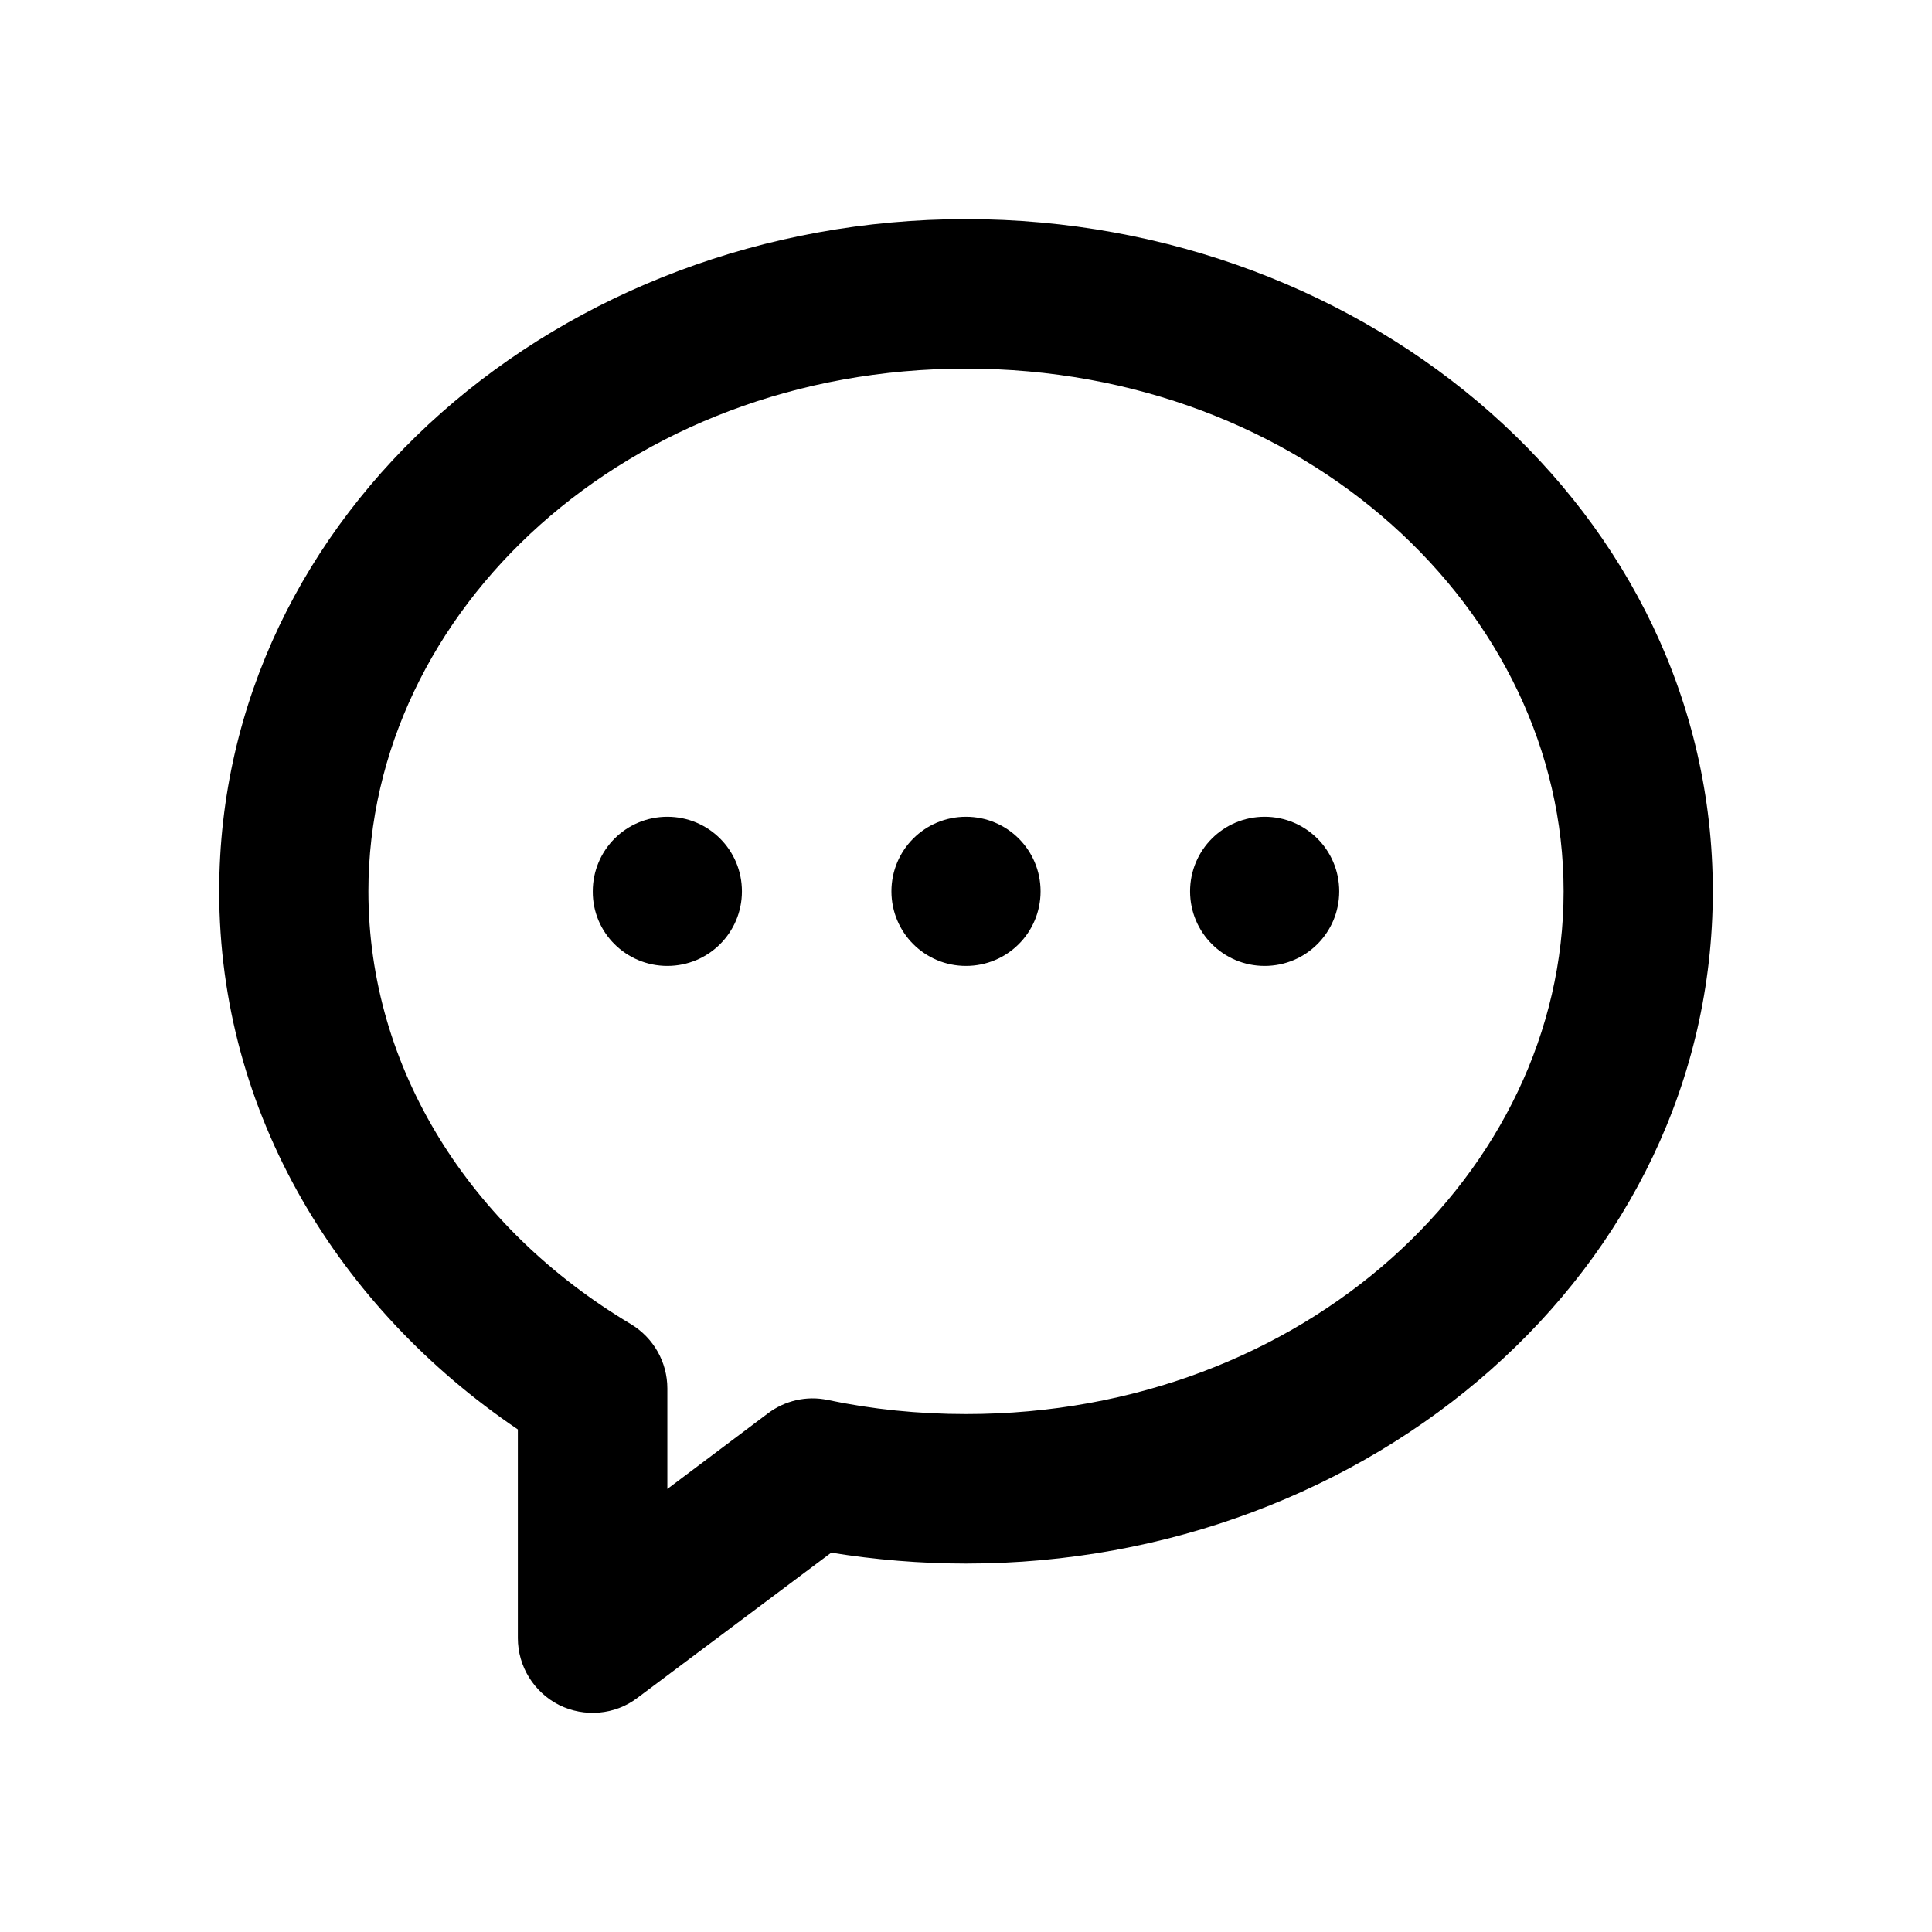
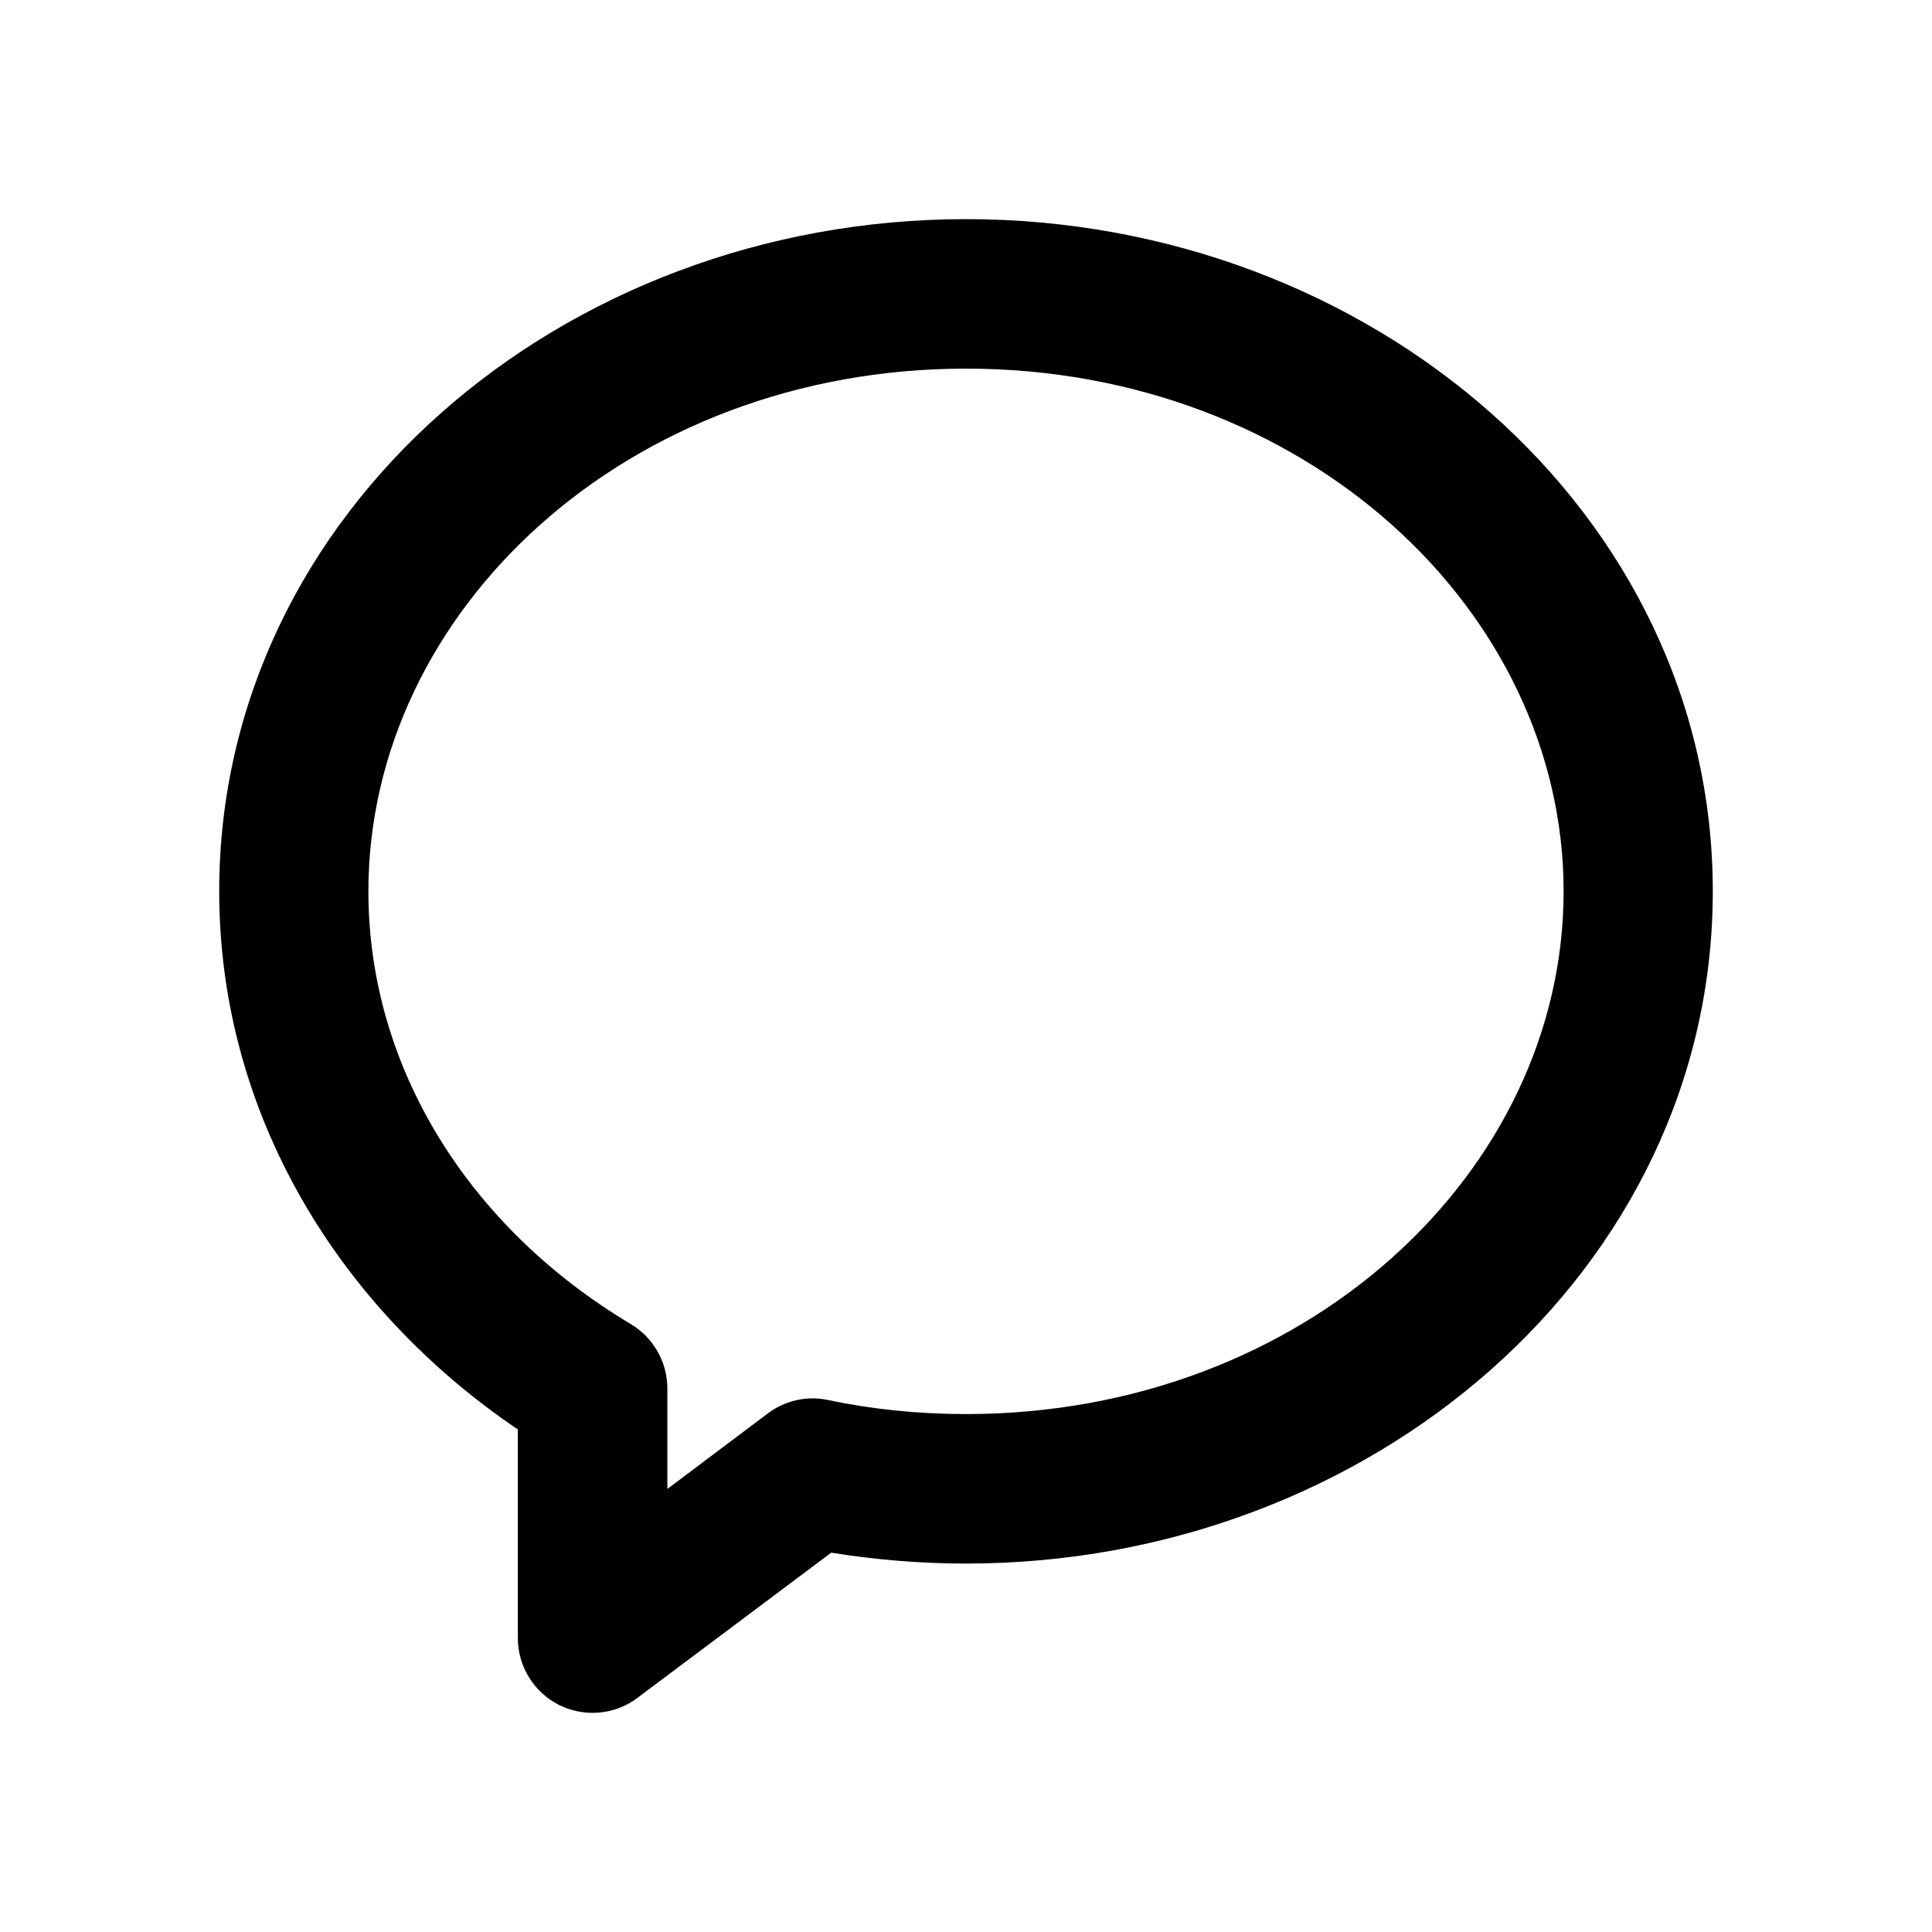
<svg xmlns="http://www.w3.org/2000/svg" viewBox="0 0 500 500">
-   <path d="M172.71 249.98c10.69 0 19.3-8.62 19.3-19.3s-8.62-19.3-19.3-19.3-19.3 8.62-19.3 19.3c-.08 10.69 8.62 19.3 19.3 19.3Zm96.59-19.3c0 10.69-8.62 19.3-19.3 19.3s-19.3-8.62-19.3-19.3 8.62-19.3 19.3-19.3 19.3 8.62 19.3 19.3Zm57.99 19.3c10.69 0 19.3-8.62 19.3-19.3s-8.62-19.3-19.3-19.3-19.3 8.62-19.3 19.3 8.62 19.3 19.3 19.3Z" />
  <path d="M250 56.71c-104.55 0-193.27 75.8-193.27 173.97 0 57.57 30.9 107.86 77.29 139.26v54.01c0 7.29 4.14 14 10.69 17.31 6.54 3.23 14.41 2.57 20.21-1.82l50.2-37.61c11.35 1.82 23.03 2.82 34.88 2.82 104.55 0 193.27-75.8 193.27-173.97S354.55 56.71 250 56.71ZM95.34 230.68C95.34 158.03 162.36 95.4 250 95.4s154.66 62.63 154.66 135.28S337.64 365.96 250 365.96c-12.34 0-24.36-1.24-35.79-3.65-5.47-1.16-11.1.17-15.49 3.48l-26.01 19.55v-26.01c0-6.79-3.56-13.09-9.44-16.65-41.67-24.85-67.93-66.19-67.93-112Z" style="fill-rule:evenodd" />
</svg>